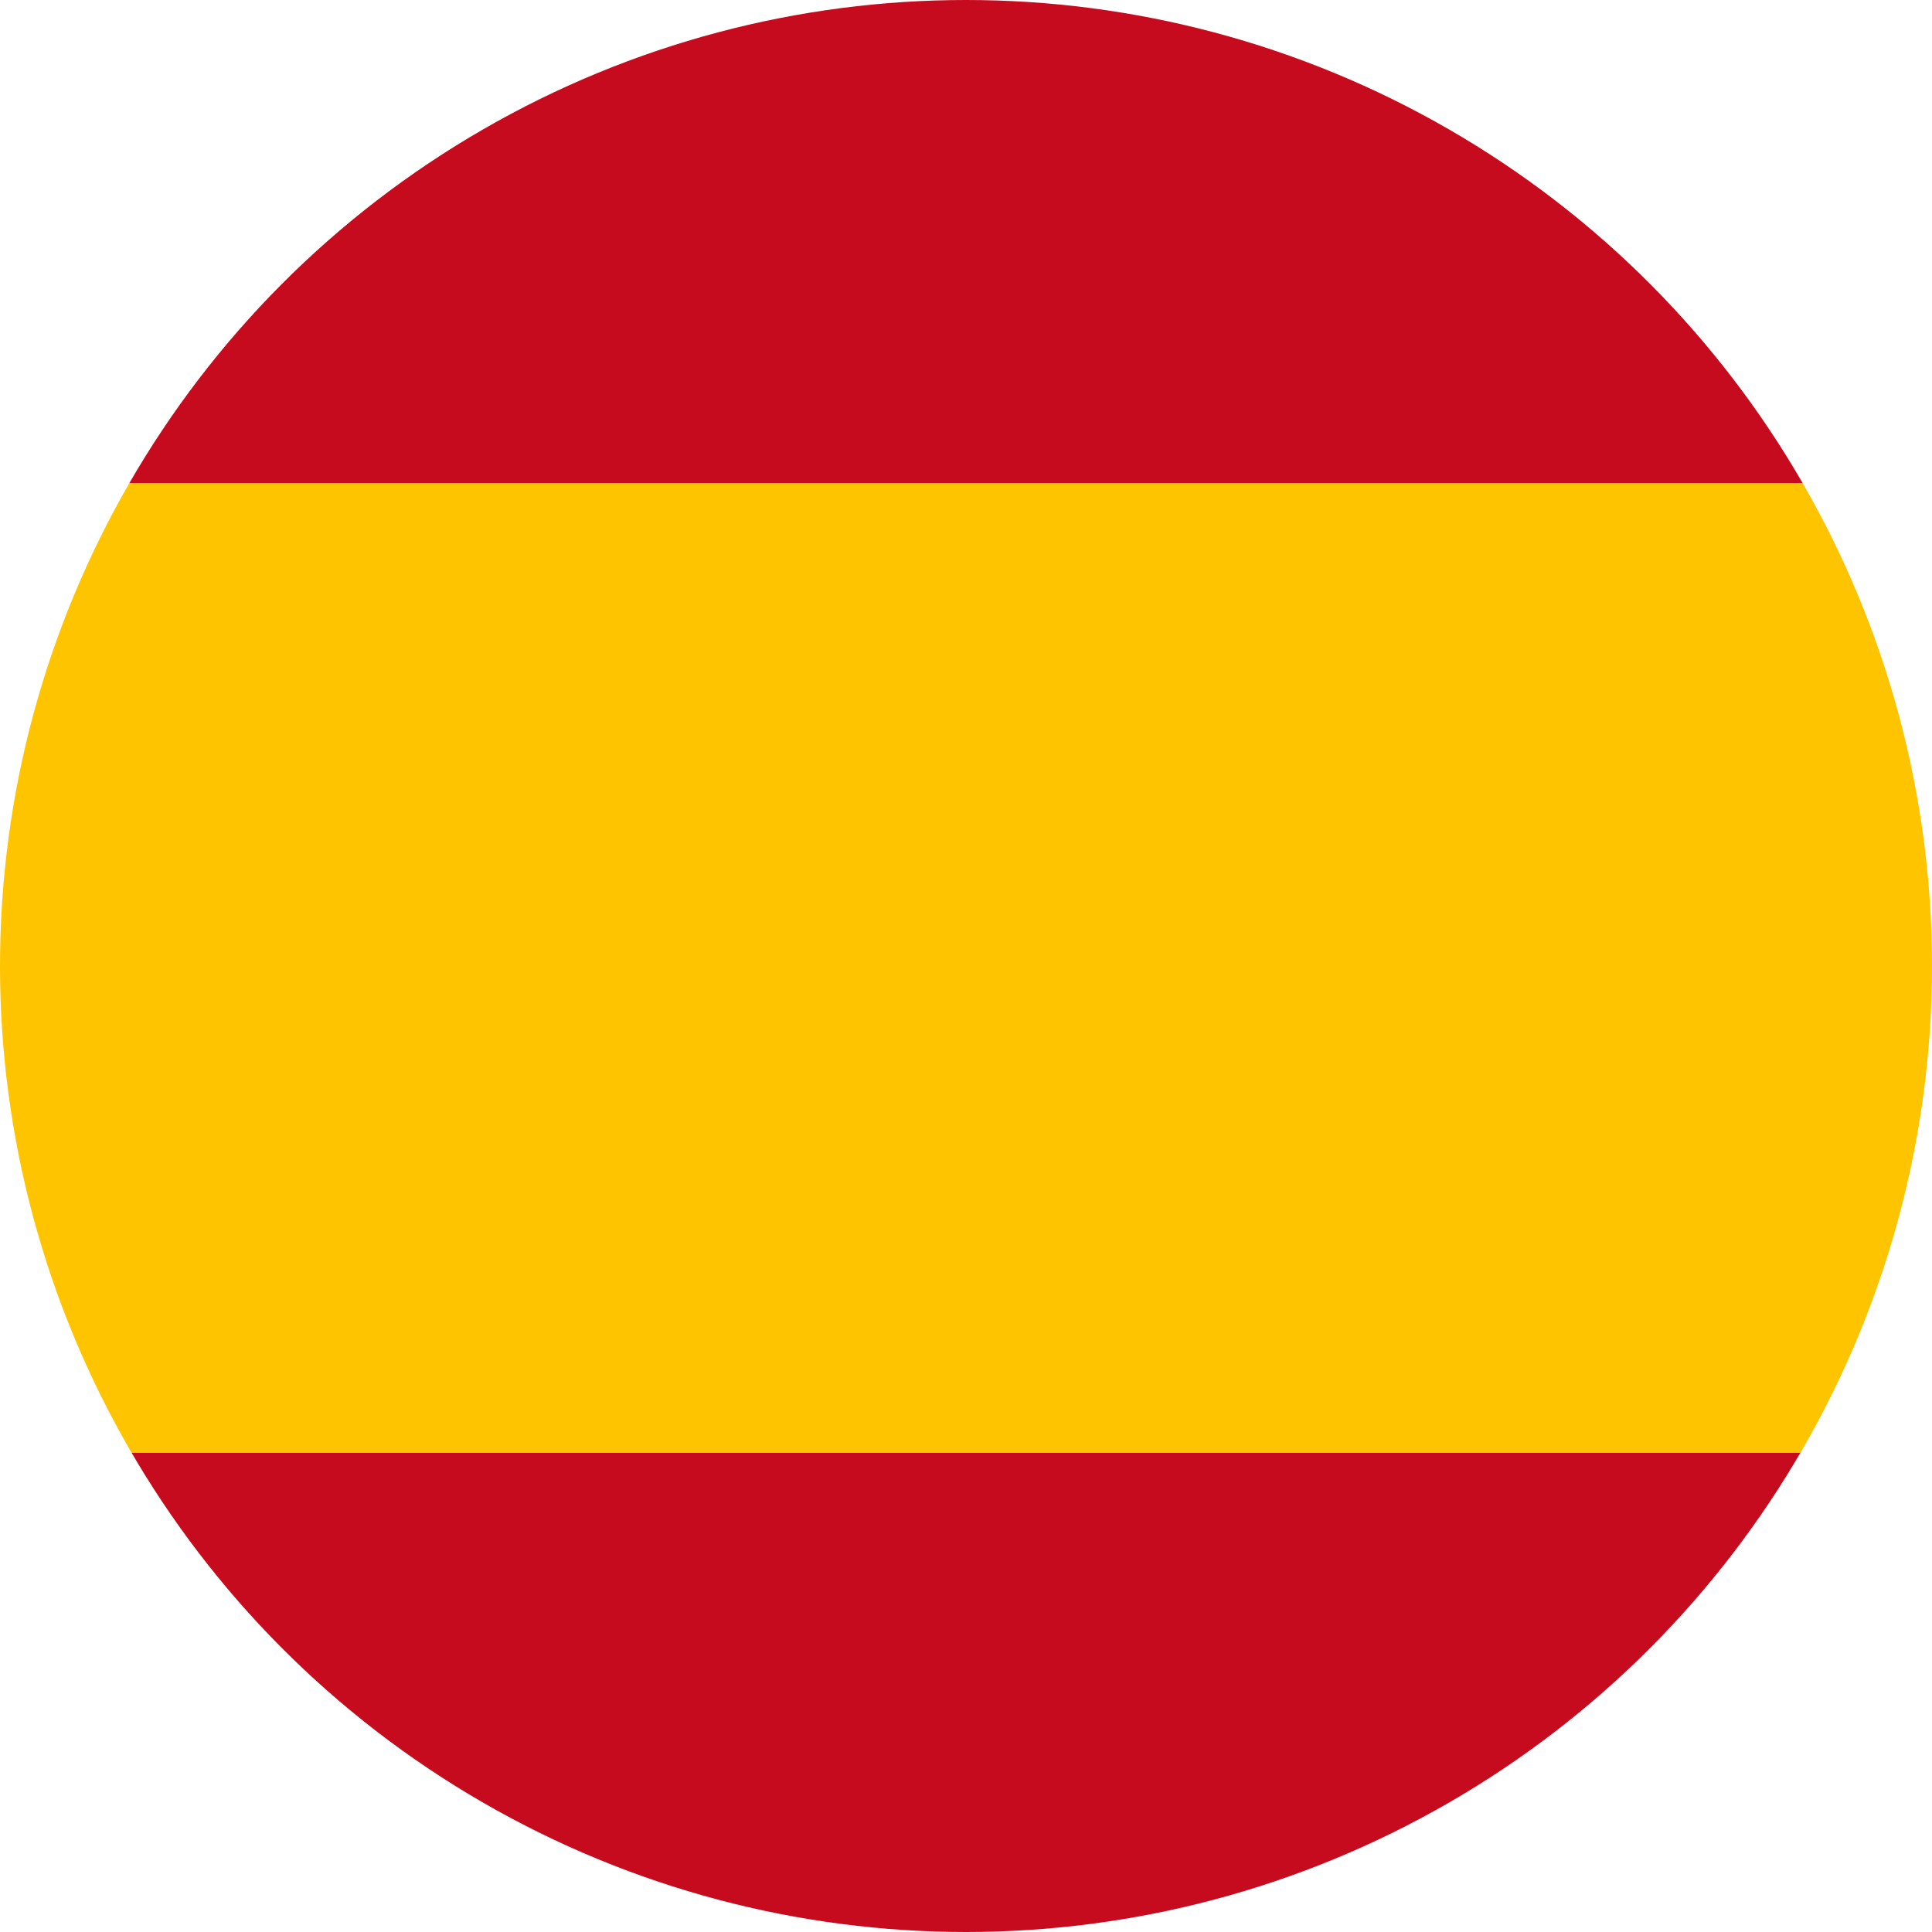
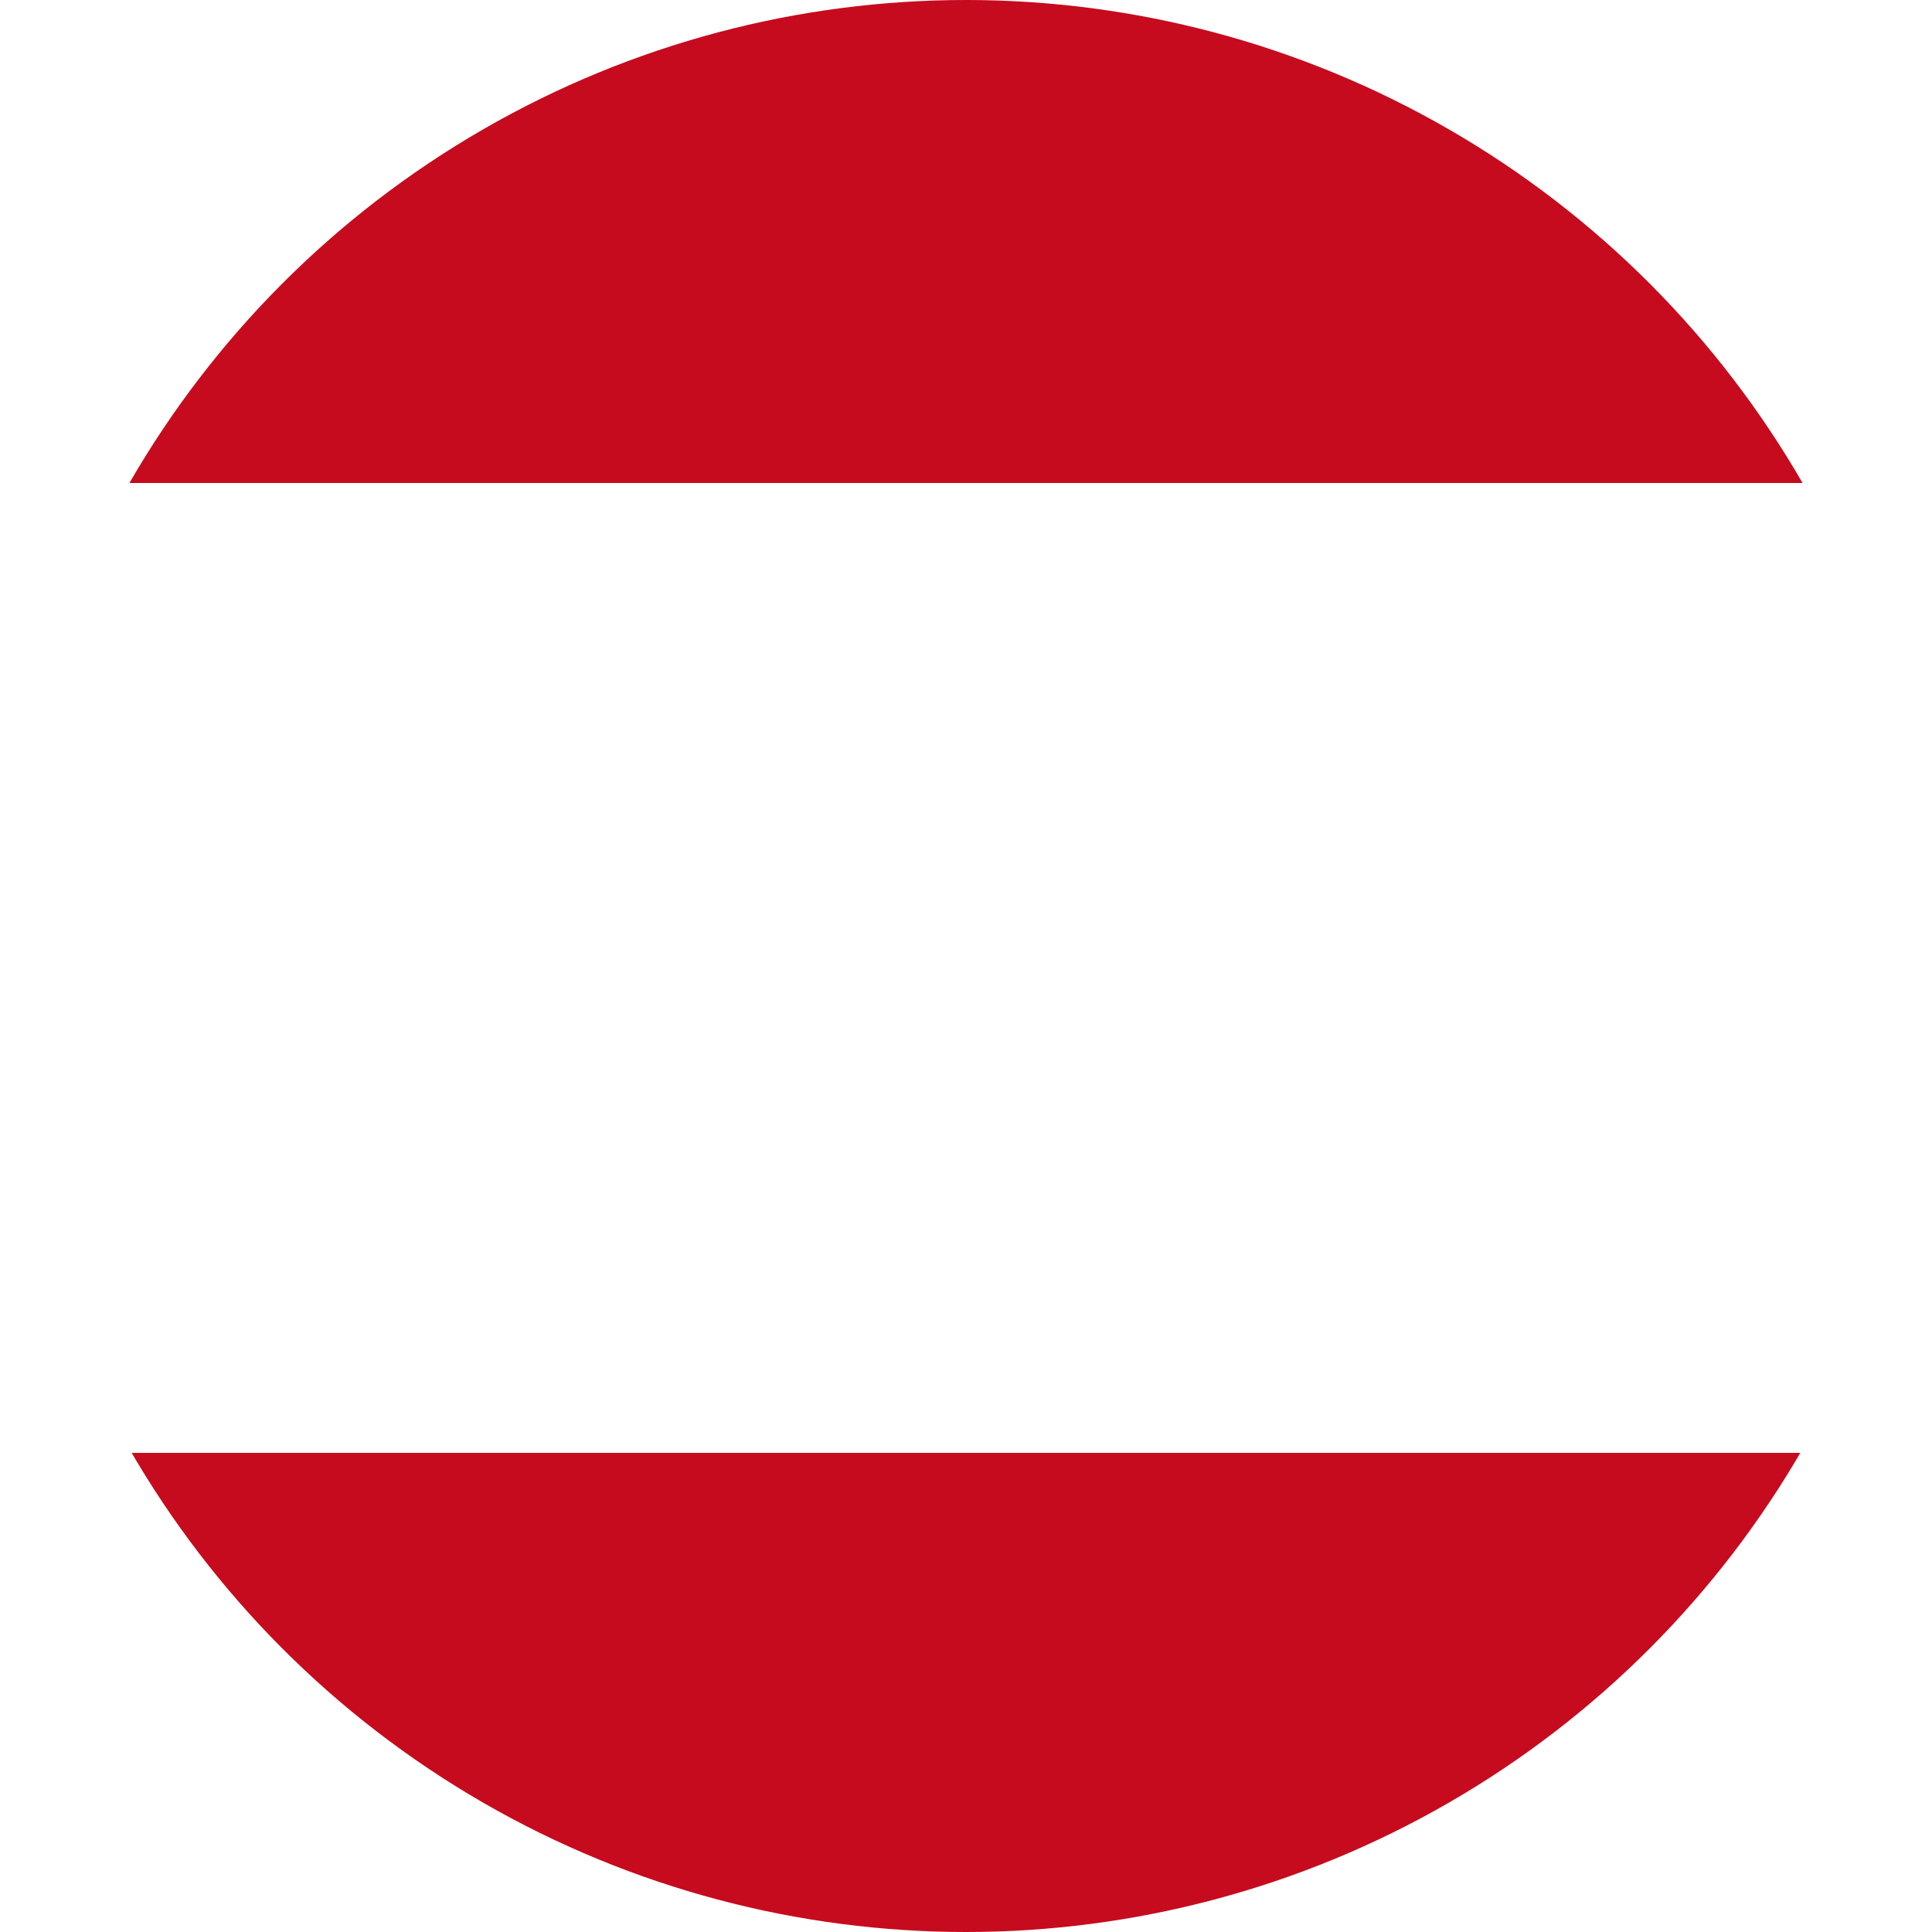
<svg xmlns="http://www.w3.org/2000/svg" id="Capa_1" data-name="Capa 1" viewBox="0 0 20 20">
  <defs>
    <style>
      .cls-1 {
        fill: #ffc400;
      }

      .cls-1, .cls-2, .cls-3 {
        stroke-width: 0px;
      }

      .cls-1, .cls-3 {
        fill-rule: evenodd;
      }

      .cls-2 {
        fill: none;
      }

      .cls-3 {
        fill: #c60b1e;
      }

      .cls-4 {
        clip-path: url(#clippath-1);
      }

      .cls-5 {
        clip-path: url(#clippath);
      }
    </style>
    <clipPath id="clippath">
      <circle class="cls-2" cx="10" cy="10" r="10" />
    </clipPath>
    <clipPath id="clippath-1">
      <rect class="cls-2" x="-9" y="-.02" width="37.99" height="20.04" />
    </clipPath>
  </defs>
  <g class="cls-5">
    <g>
      <g class="cls-4">
        <polygon class="cls-3" points="28.99 0 -9 0 -9 5 28.99 5 28.99 0 28.99 0" />
      </g>
-       <polygon class="cls-1" points="28.99 5 -9 5 -9 15.06 28.99 15.06 28.99 5 28.99 5" />
      <polygon class="cls-3" points="-9 15.04 -9 20.02 28.99 20.02 28.99 15.04 -9 15.04 -9 15.04" />
    </g>
  </g>
</svg>